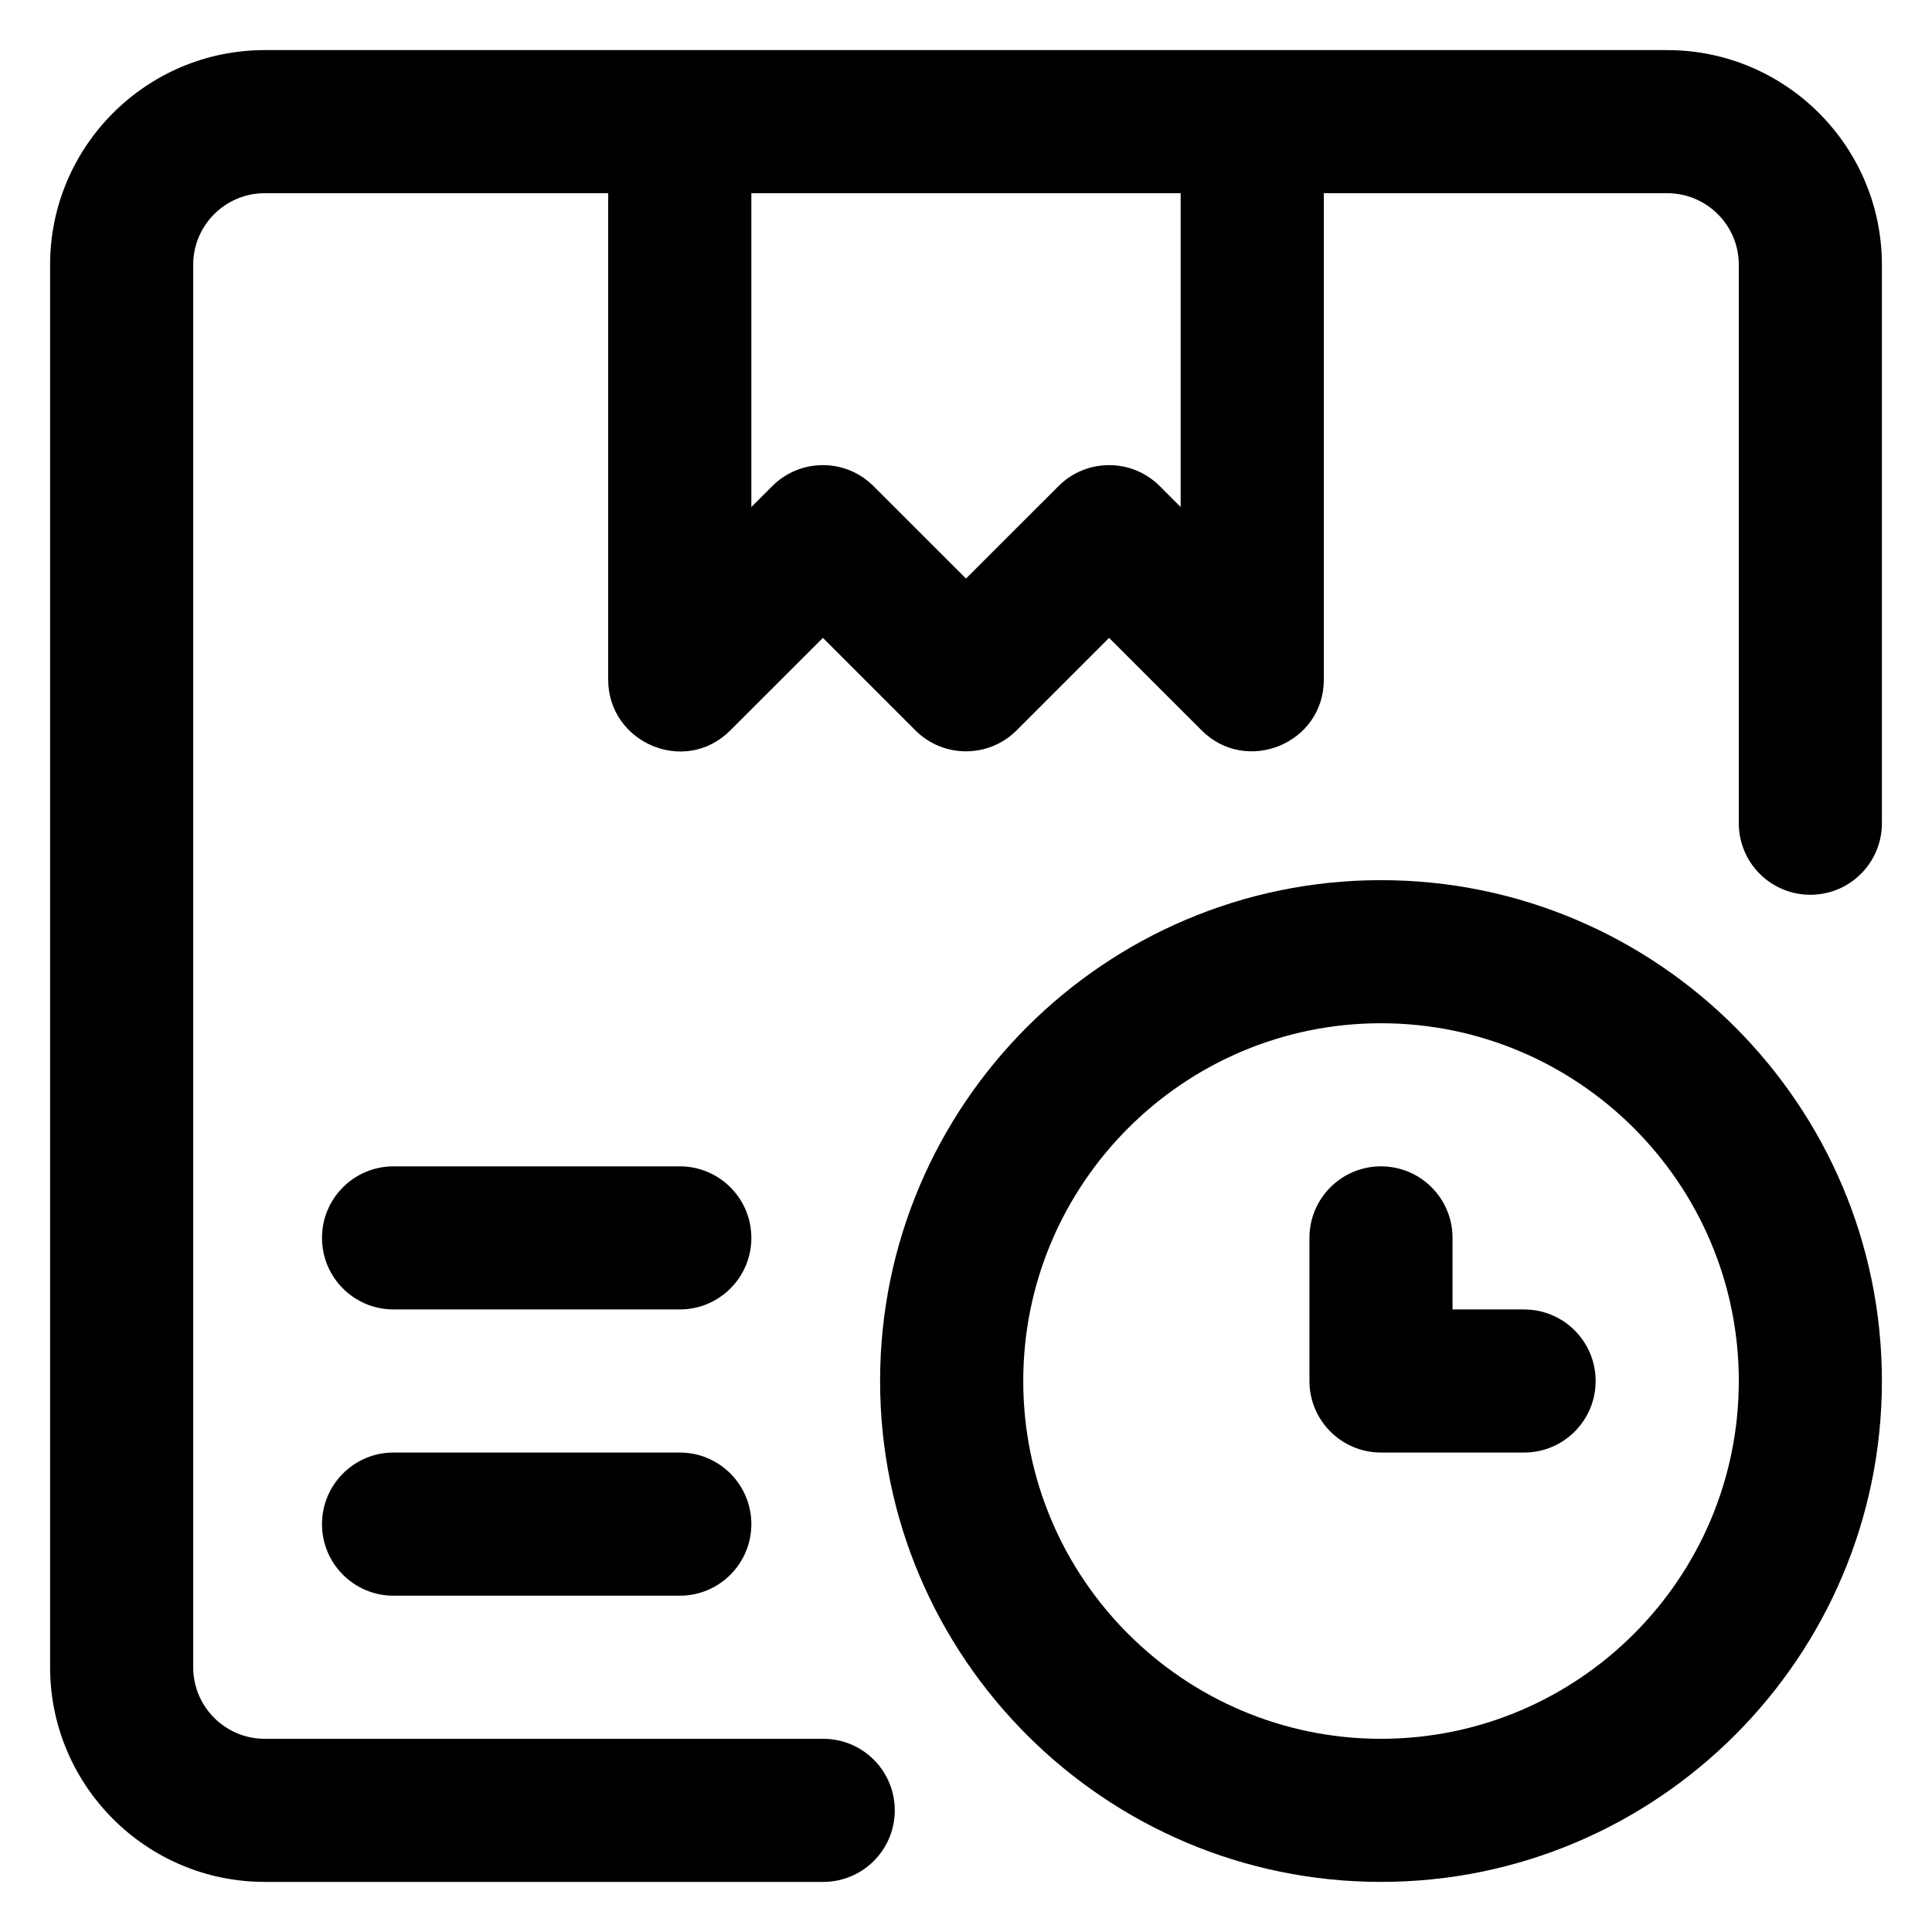
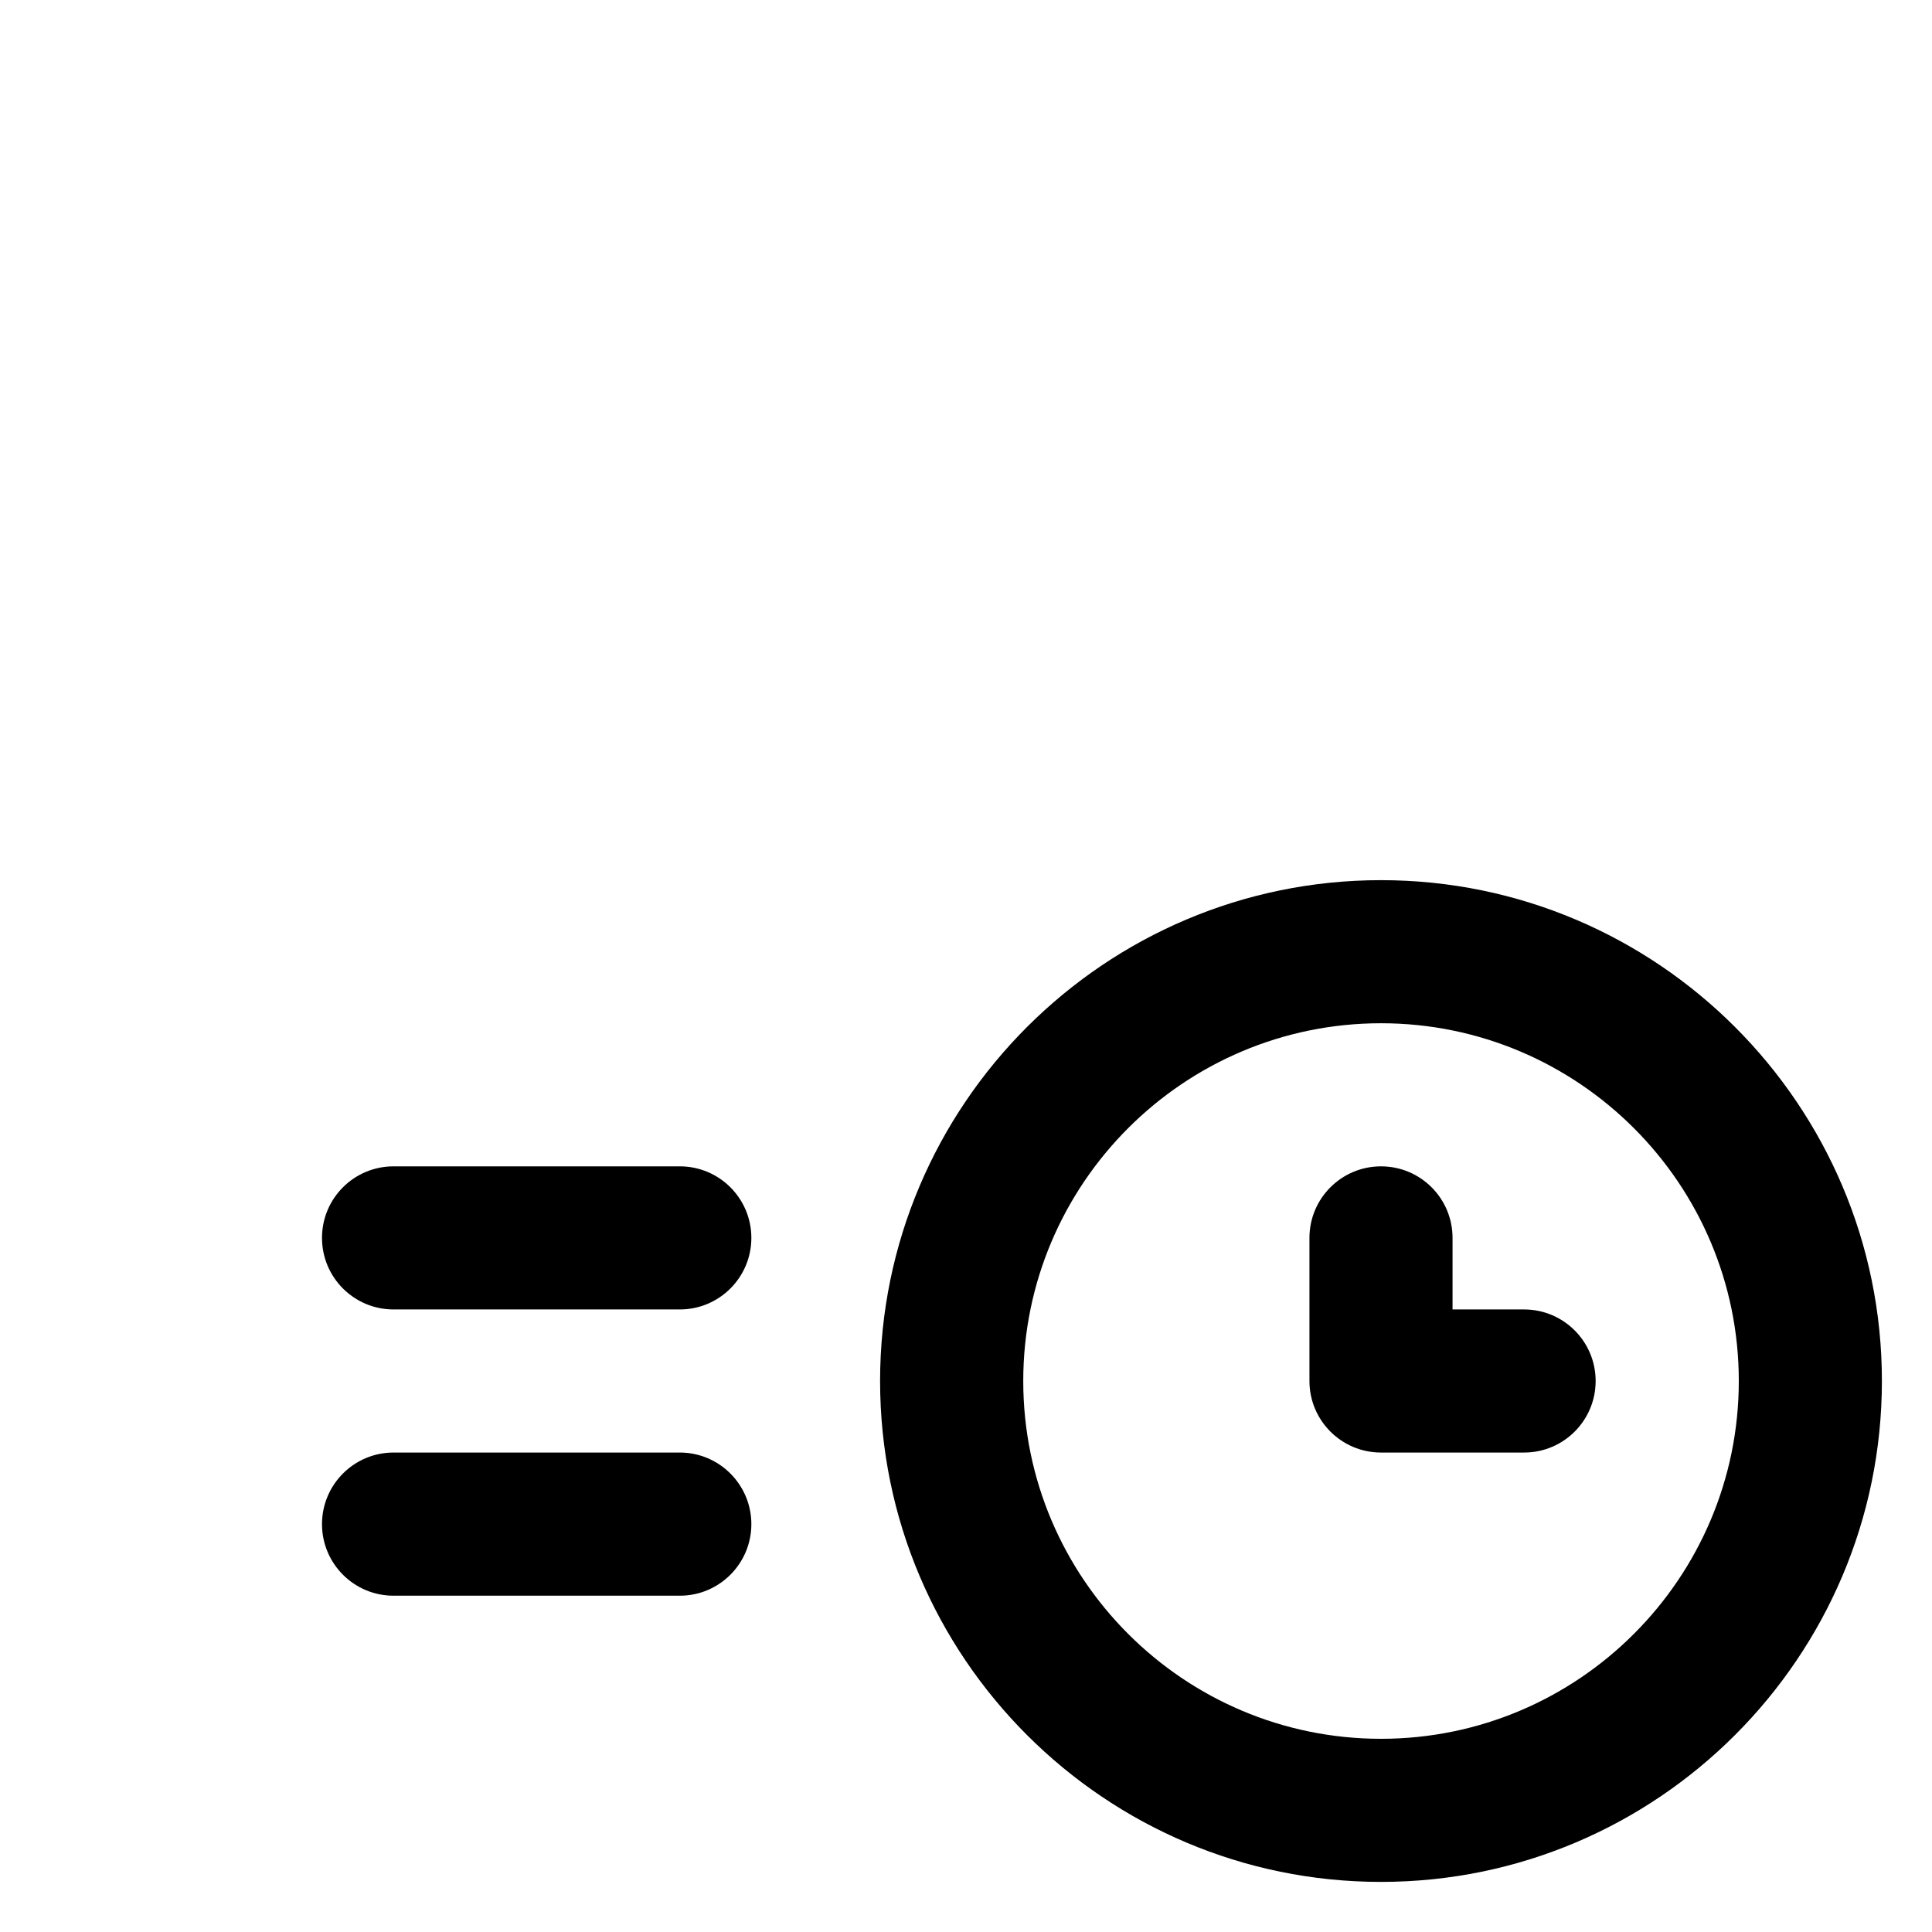
<svg xmlns="http://www.w3.org/2000/svg" width="30" height="30" viewBox="0 0 30 30" fill="none">
-   <path d="M25.889 0.778H4.111C2.273 0.778 0.778 2.273 0.778 4.111V25.889C0.778 27.727 2.273 29.222 4.111 29.222H12.783C13.397 29.222 13.894 28.725 13.894 28.111C13.894 27.497 13.397 27 12.783 27H4.111C3.498 27 3 26.502 3 25.889V4.111C3 3.498 3.498 3 4.111 3H9.444V10.556C9.444 11.527 10.631 12.051 11.341 11.341L12.778 9.905L14.214 11.341C14.648 11.775 15.352 11.775 15.786 11.341L17.222 9.905L18.659 11.341C19.355 12.037 20.556 11.544 20.556 10.556V3H25.889C26.502 3 27 3.498 27 4.111V12.783C27 13.397 27.497 13.894 28.111 13.894C28.725 13.894 29.222 13.397 29.222 12.783V4.111C29.222 2.273 27.727 0.778 25.889 0.778ZM18.333 7.873L18.008 7.548C17.574 7.114 16.87 7.114 16.437 7.548L15 8.984L13.563 7.548C13.13 7.114 12.426 7.114 11.992 7.548L11.667 7.873V3H18.333V7.873Z" fill="black" />
  <path d="M10.556 18.111H6.111C5.497 18.111 5 18.608 5 19.222C5 19.836 5.497 20.333 6.111 20.333H10.556C11.169 20.333 11.667 19.836 11.667 19.222C11.667 18.608 11.169 18.111 10.556 18.111Z" fill="black" />
  <path d="M10.556 22.555H6.111C5.497 22.555 5 23.053 5 23.667C5 24.28 5.497 24.778 6.111 24.778H10.556C11.169 24.778 11.667 24.28 11.667 23.667C11.667 23.053 11.169 22.555 10.556 22.555Z" fill="black" />
  <path d="M23.666 20.333H22.555V19.222C22.555 18.608 22.058 18.111 21.444 18.111C20.831 18.111 20.333 18.608 20.333 19.222V21.444C20.333 22.058 20.831 22.555 21.444 22.555H23.666C24.28 22.555 24.777 22.058 24.777 21.444C24.777 20.831 24.28 20.333 23.666 20.333Z" fill="black" />
  <path d="M21.444 13.667C17.156 13.667 13.666 17.156 13.666 21.444C13.666 25.733 17.156 29.222 21.444 29.222C25.733 29.222 29.222 25.733 29.222 21.444C29.222 17.156 25.733 13.667 21.444 13.667ZM21.444 27C18.381 27 15.889 24.508 15.889 21.444C15.889 18.381 18.381 15.889 21.444 15.889C24.508 15.889 27 18.381 27 21.444C27 24.508 24.508 27 21.444 27Z" fill="black" />
</svg>